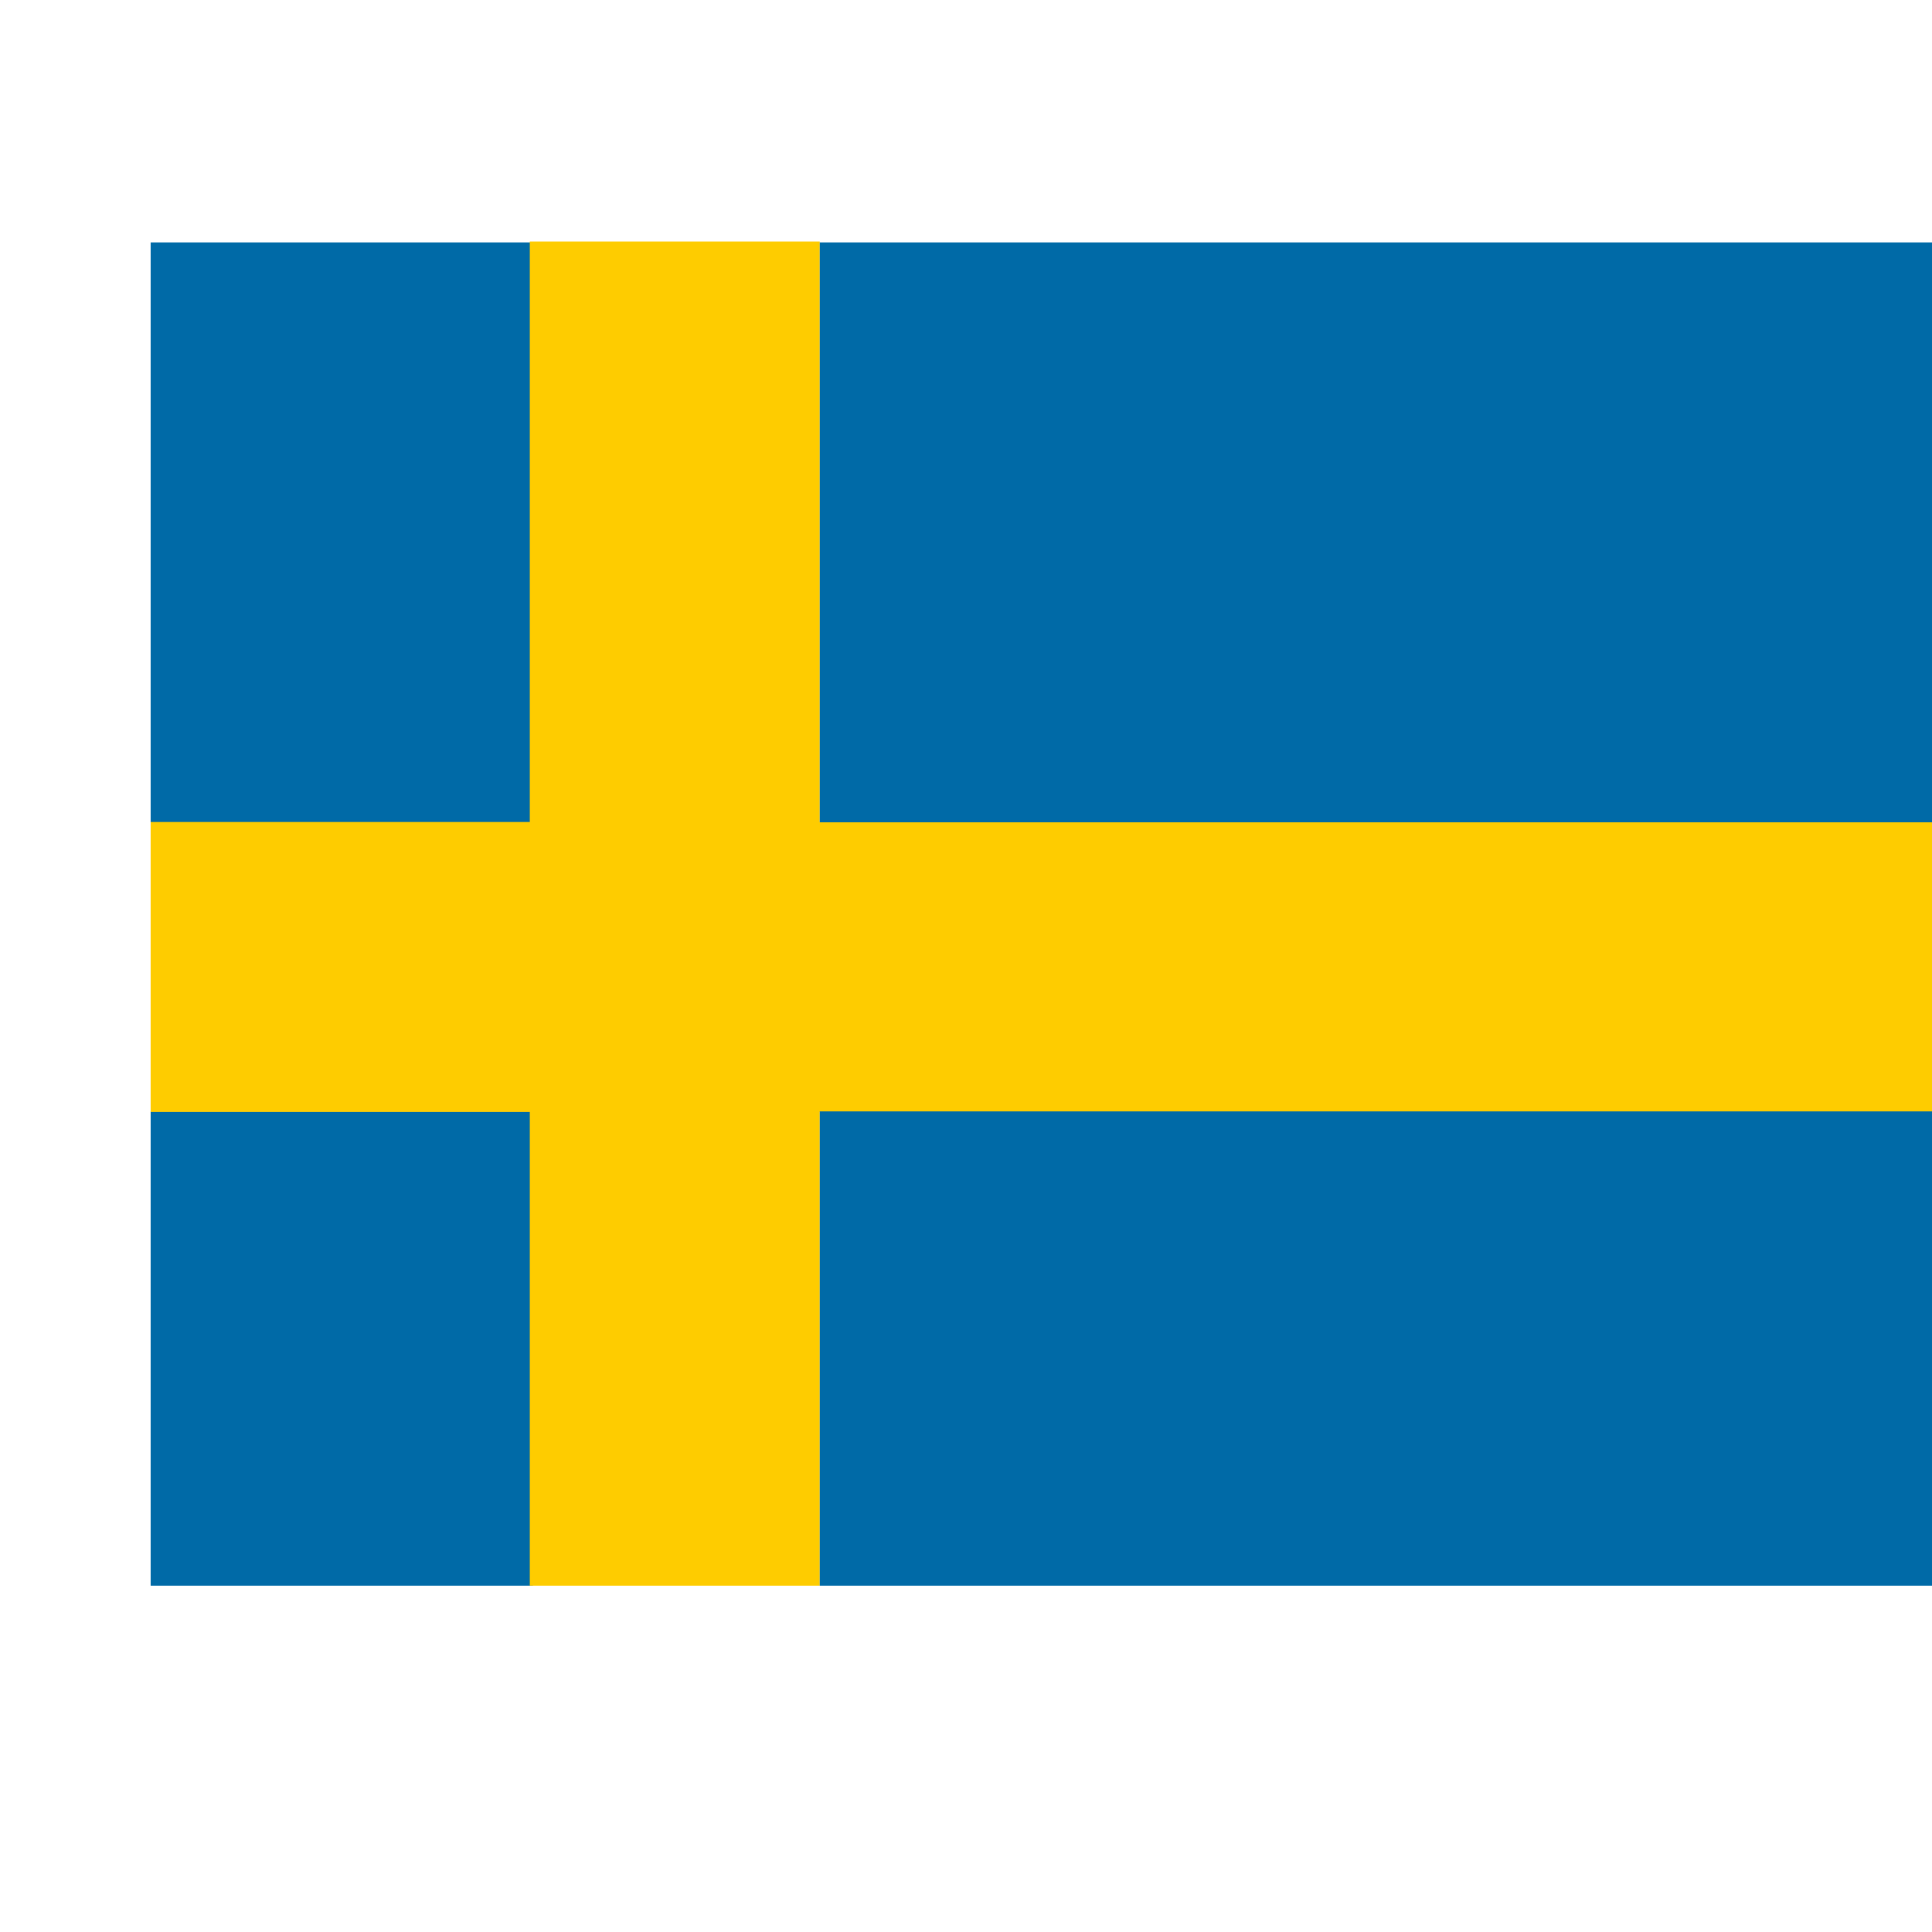
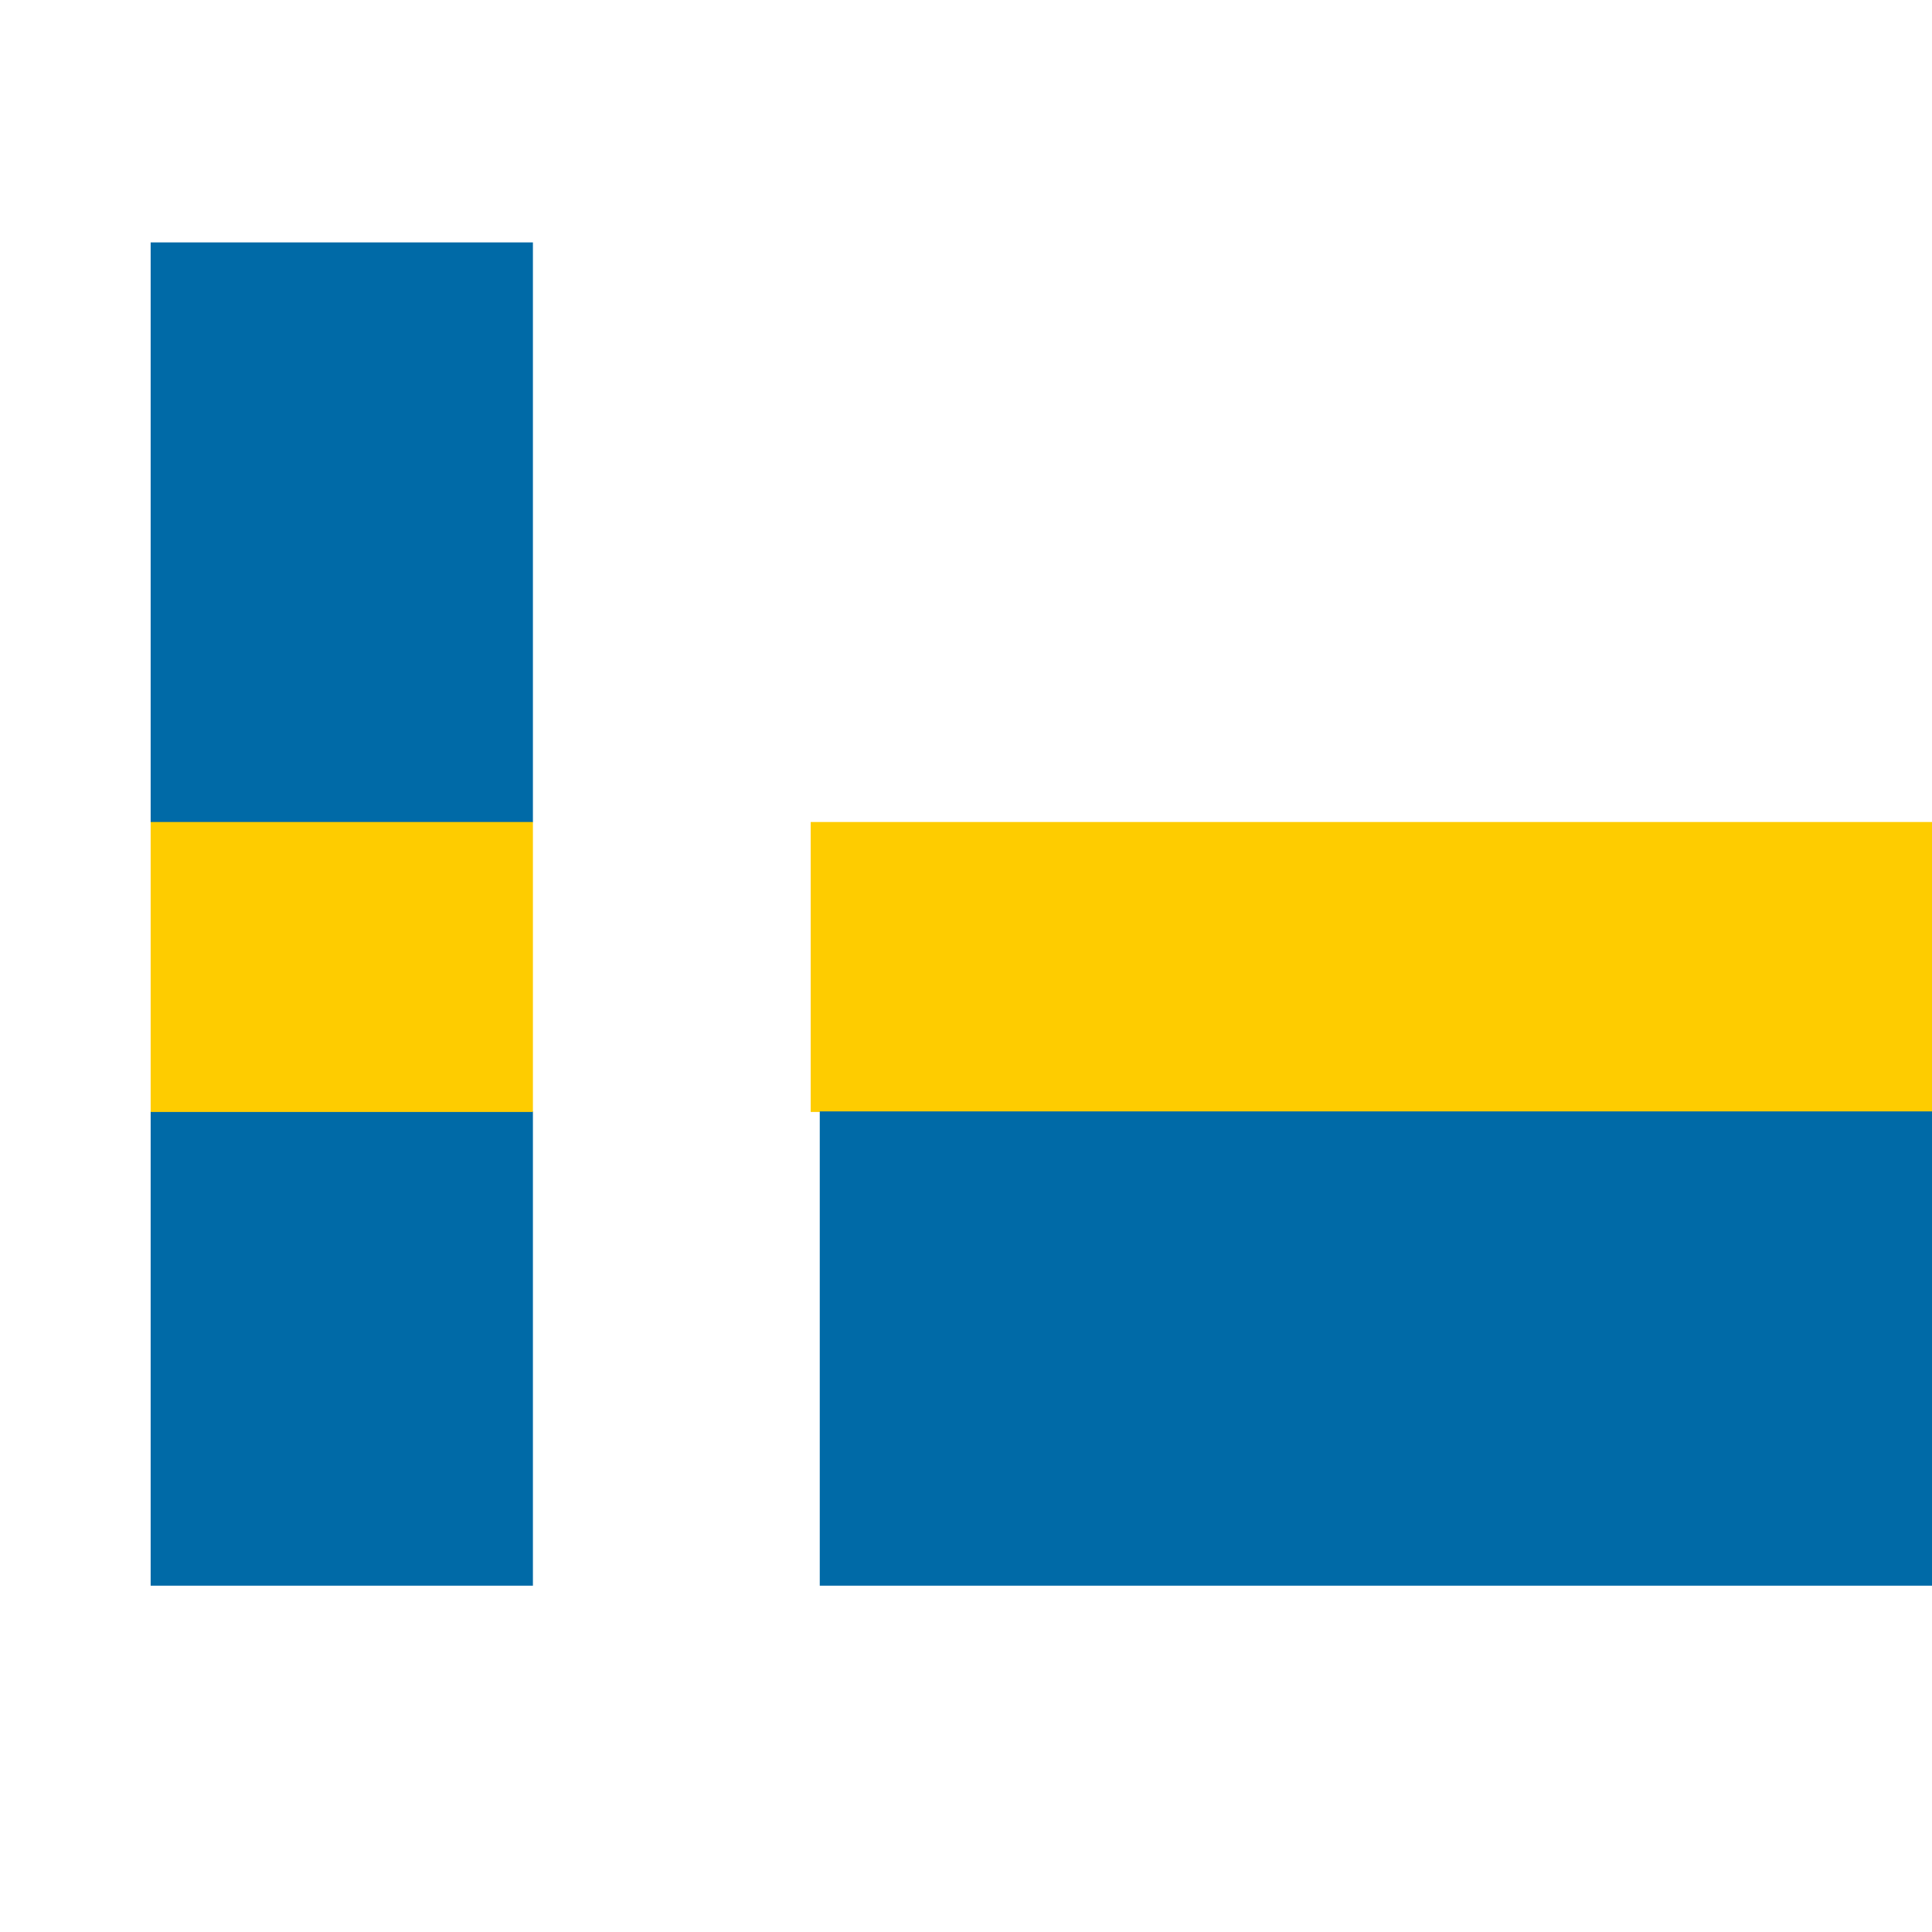
<svg xmlns="http://www.w3.org/2000/svg" xmlns:xlink="http://www.w3.org/1999/xlink" version="1.1" id="flag-icon-css-se" x="0px" y="0px" viewBox="0 0 640 640" style="enable-background:new 0 0 640 640;" xml:space="preserve">
  <style type="text/css">
	.st0{clip-path:url(#SVGID_2_);}
	.st1{fill:#006AA7;}
	.st2{fill:#FECC00;}
</style>
  <g>
    <defs>
      <rect id="SVGID_1_" x="-0.1" y="80" width="639.9" height="480" />
    </defs>
    <clipPath id="SVGID_2_">
      <use xlink:href="#SVGID_1_" style="overflow:visible;" />
    </clipPath>
    <g transform="translate(50) scale(.938)" class="st0">
      <g>
        <path class="st1" d="M-121.1,85.6h256v204.8h-256L-121.1,85.6z M-121.1,392.5h256v204.8h-256L-121.1,392.5z" />
        <path class="st2" d="M-121.1,290.3h256v102.4h-256L-121.1,290.3z" />
-         <path class="st2" d="M133.8,85.3h102.4v512H133.8V85.3z" />
        <path class="st2" d="M233,290.3h460.8v102.4H233V290.3z" />
-         <path class="st1" d="M236.2,392.5H697v204.8H236.2V392.5z M236.2,85.6H697v204.8H236.2V85.6z" />
+         <path class="st1" d="M236.2,392.5H697v204.8H236.2V392.5z H697v204.8H236.2V85.6z" />
      </g>
    </g>
  </g>
</svg>